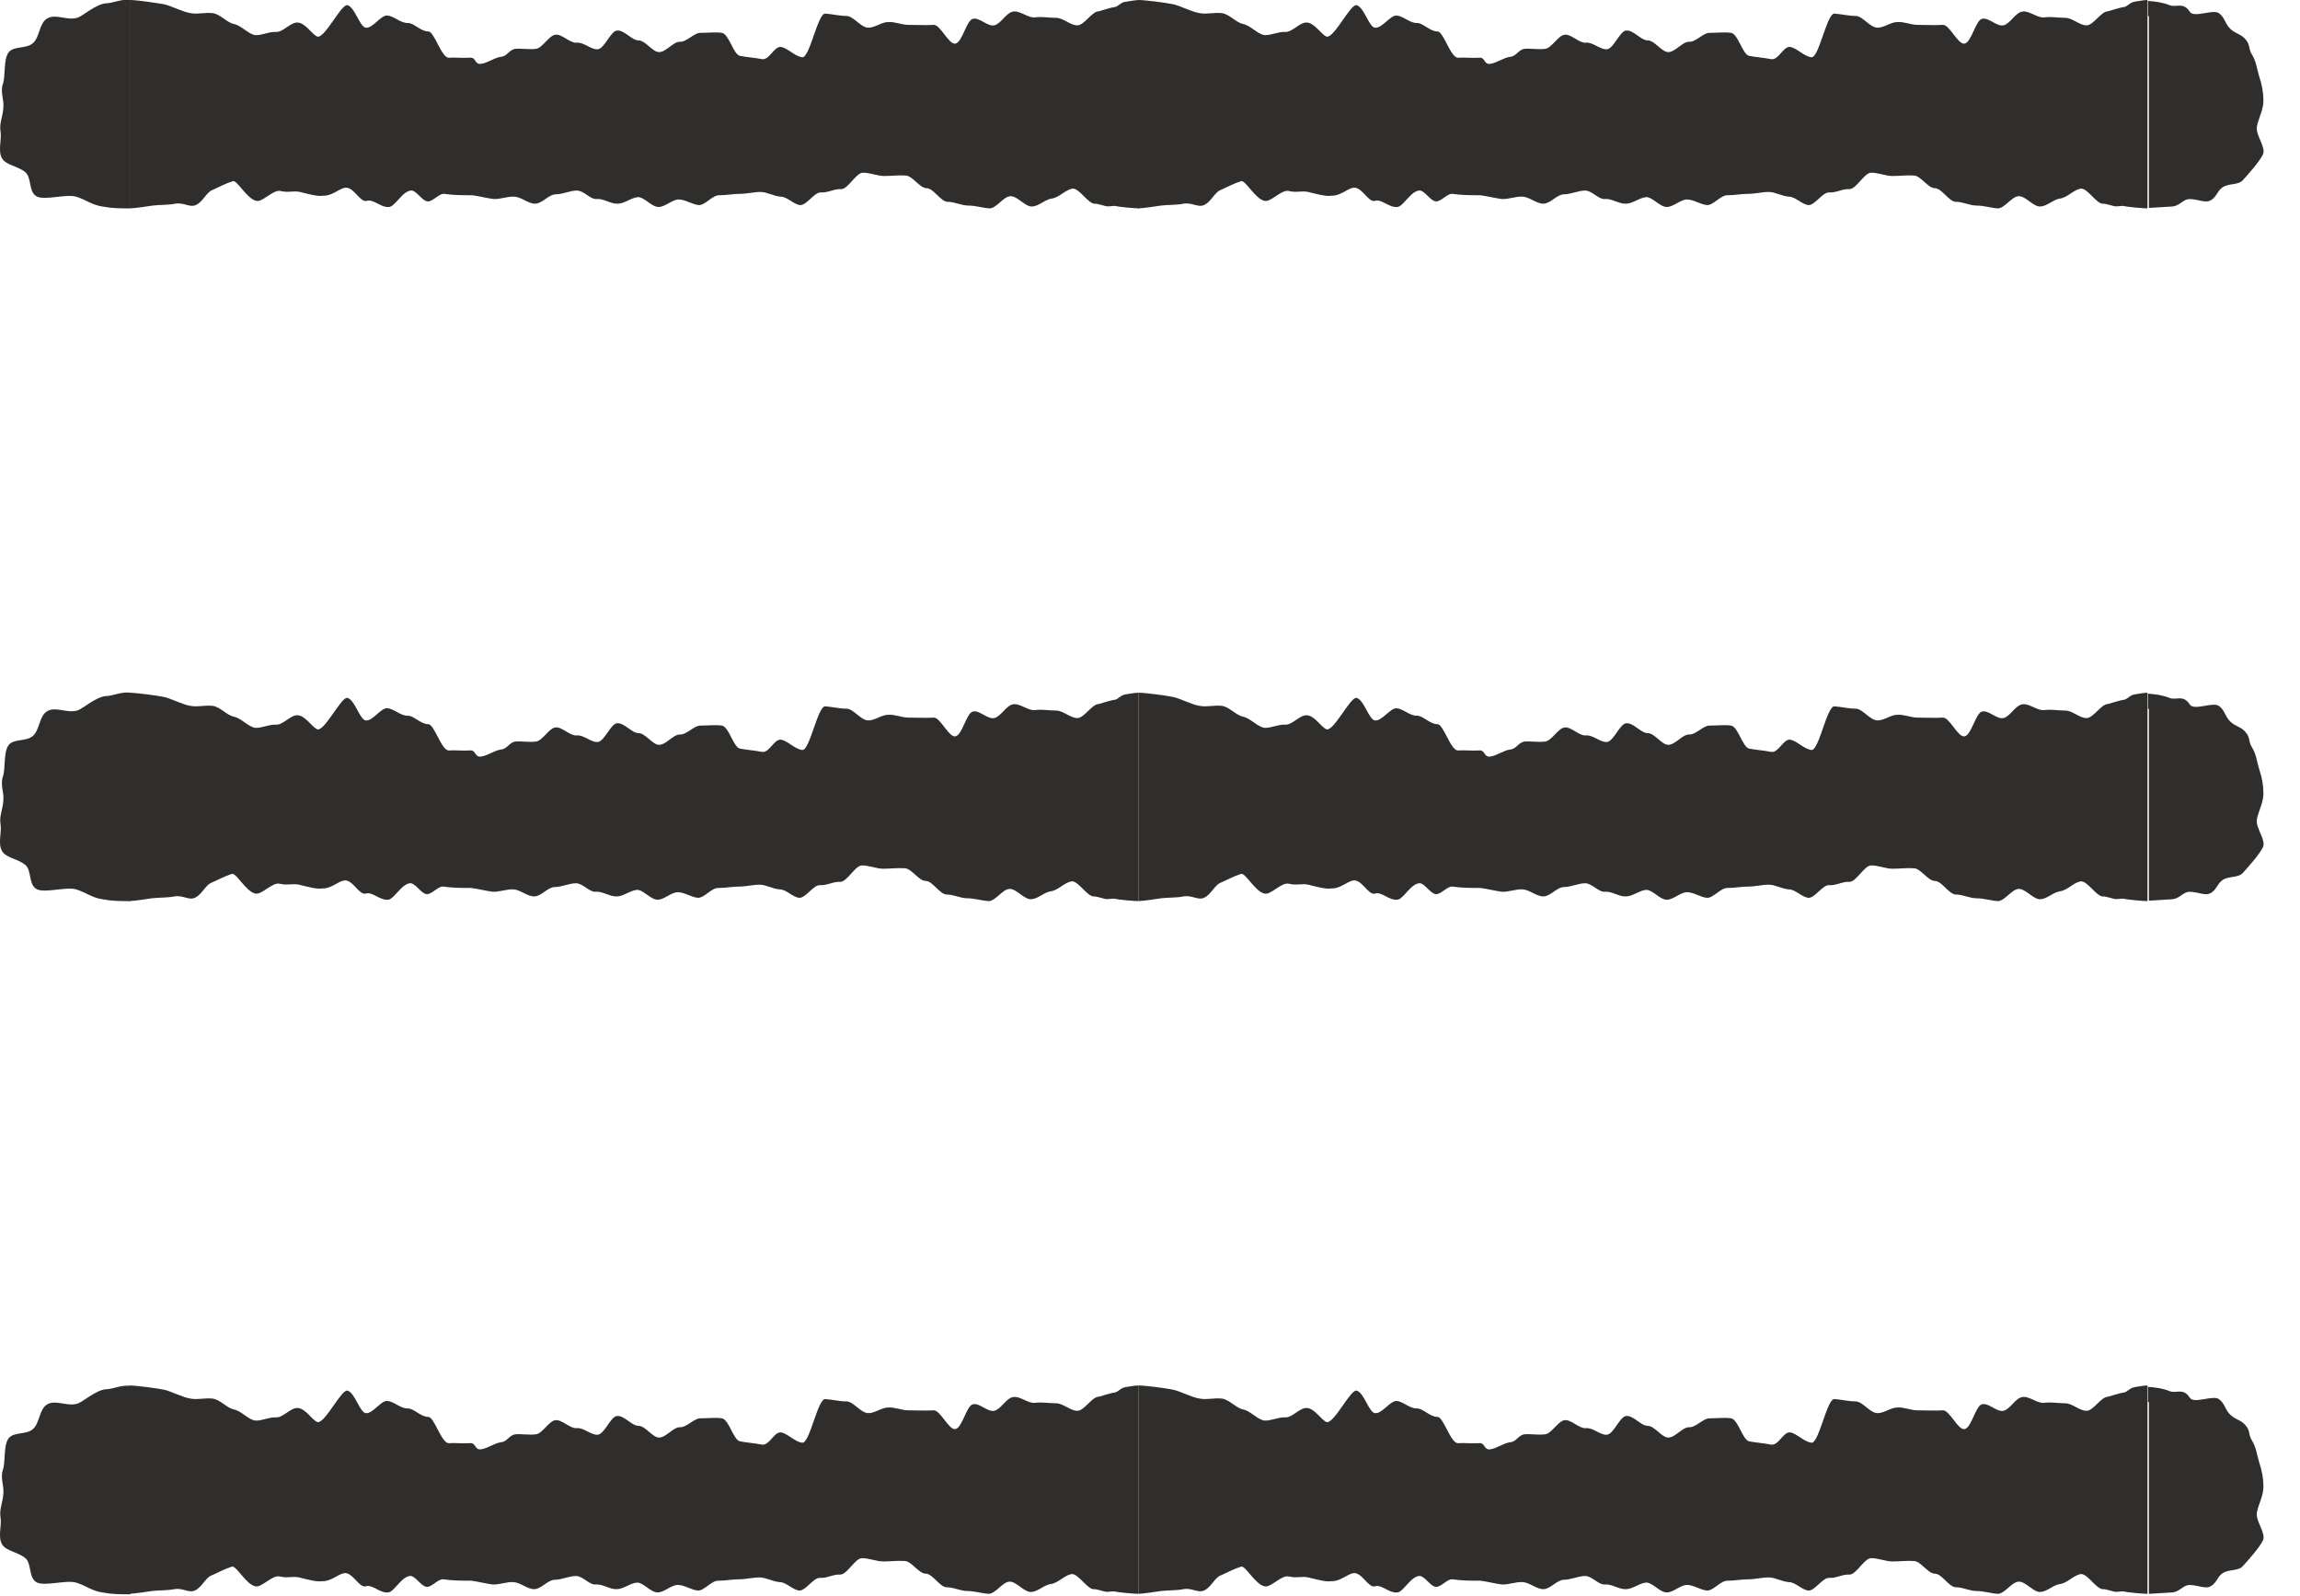
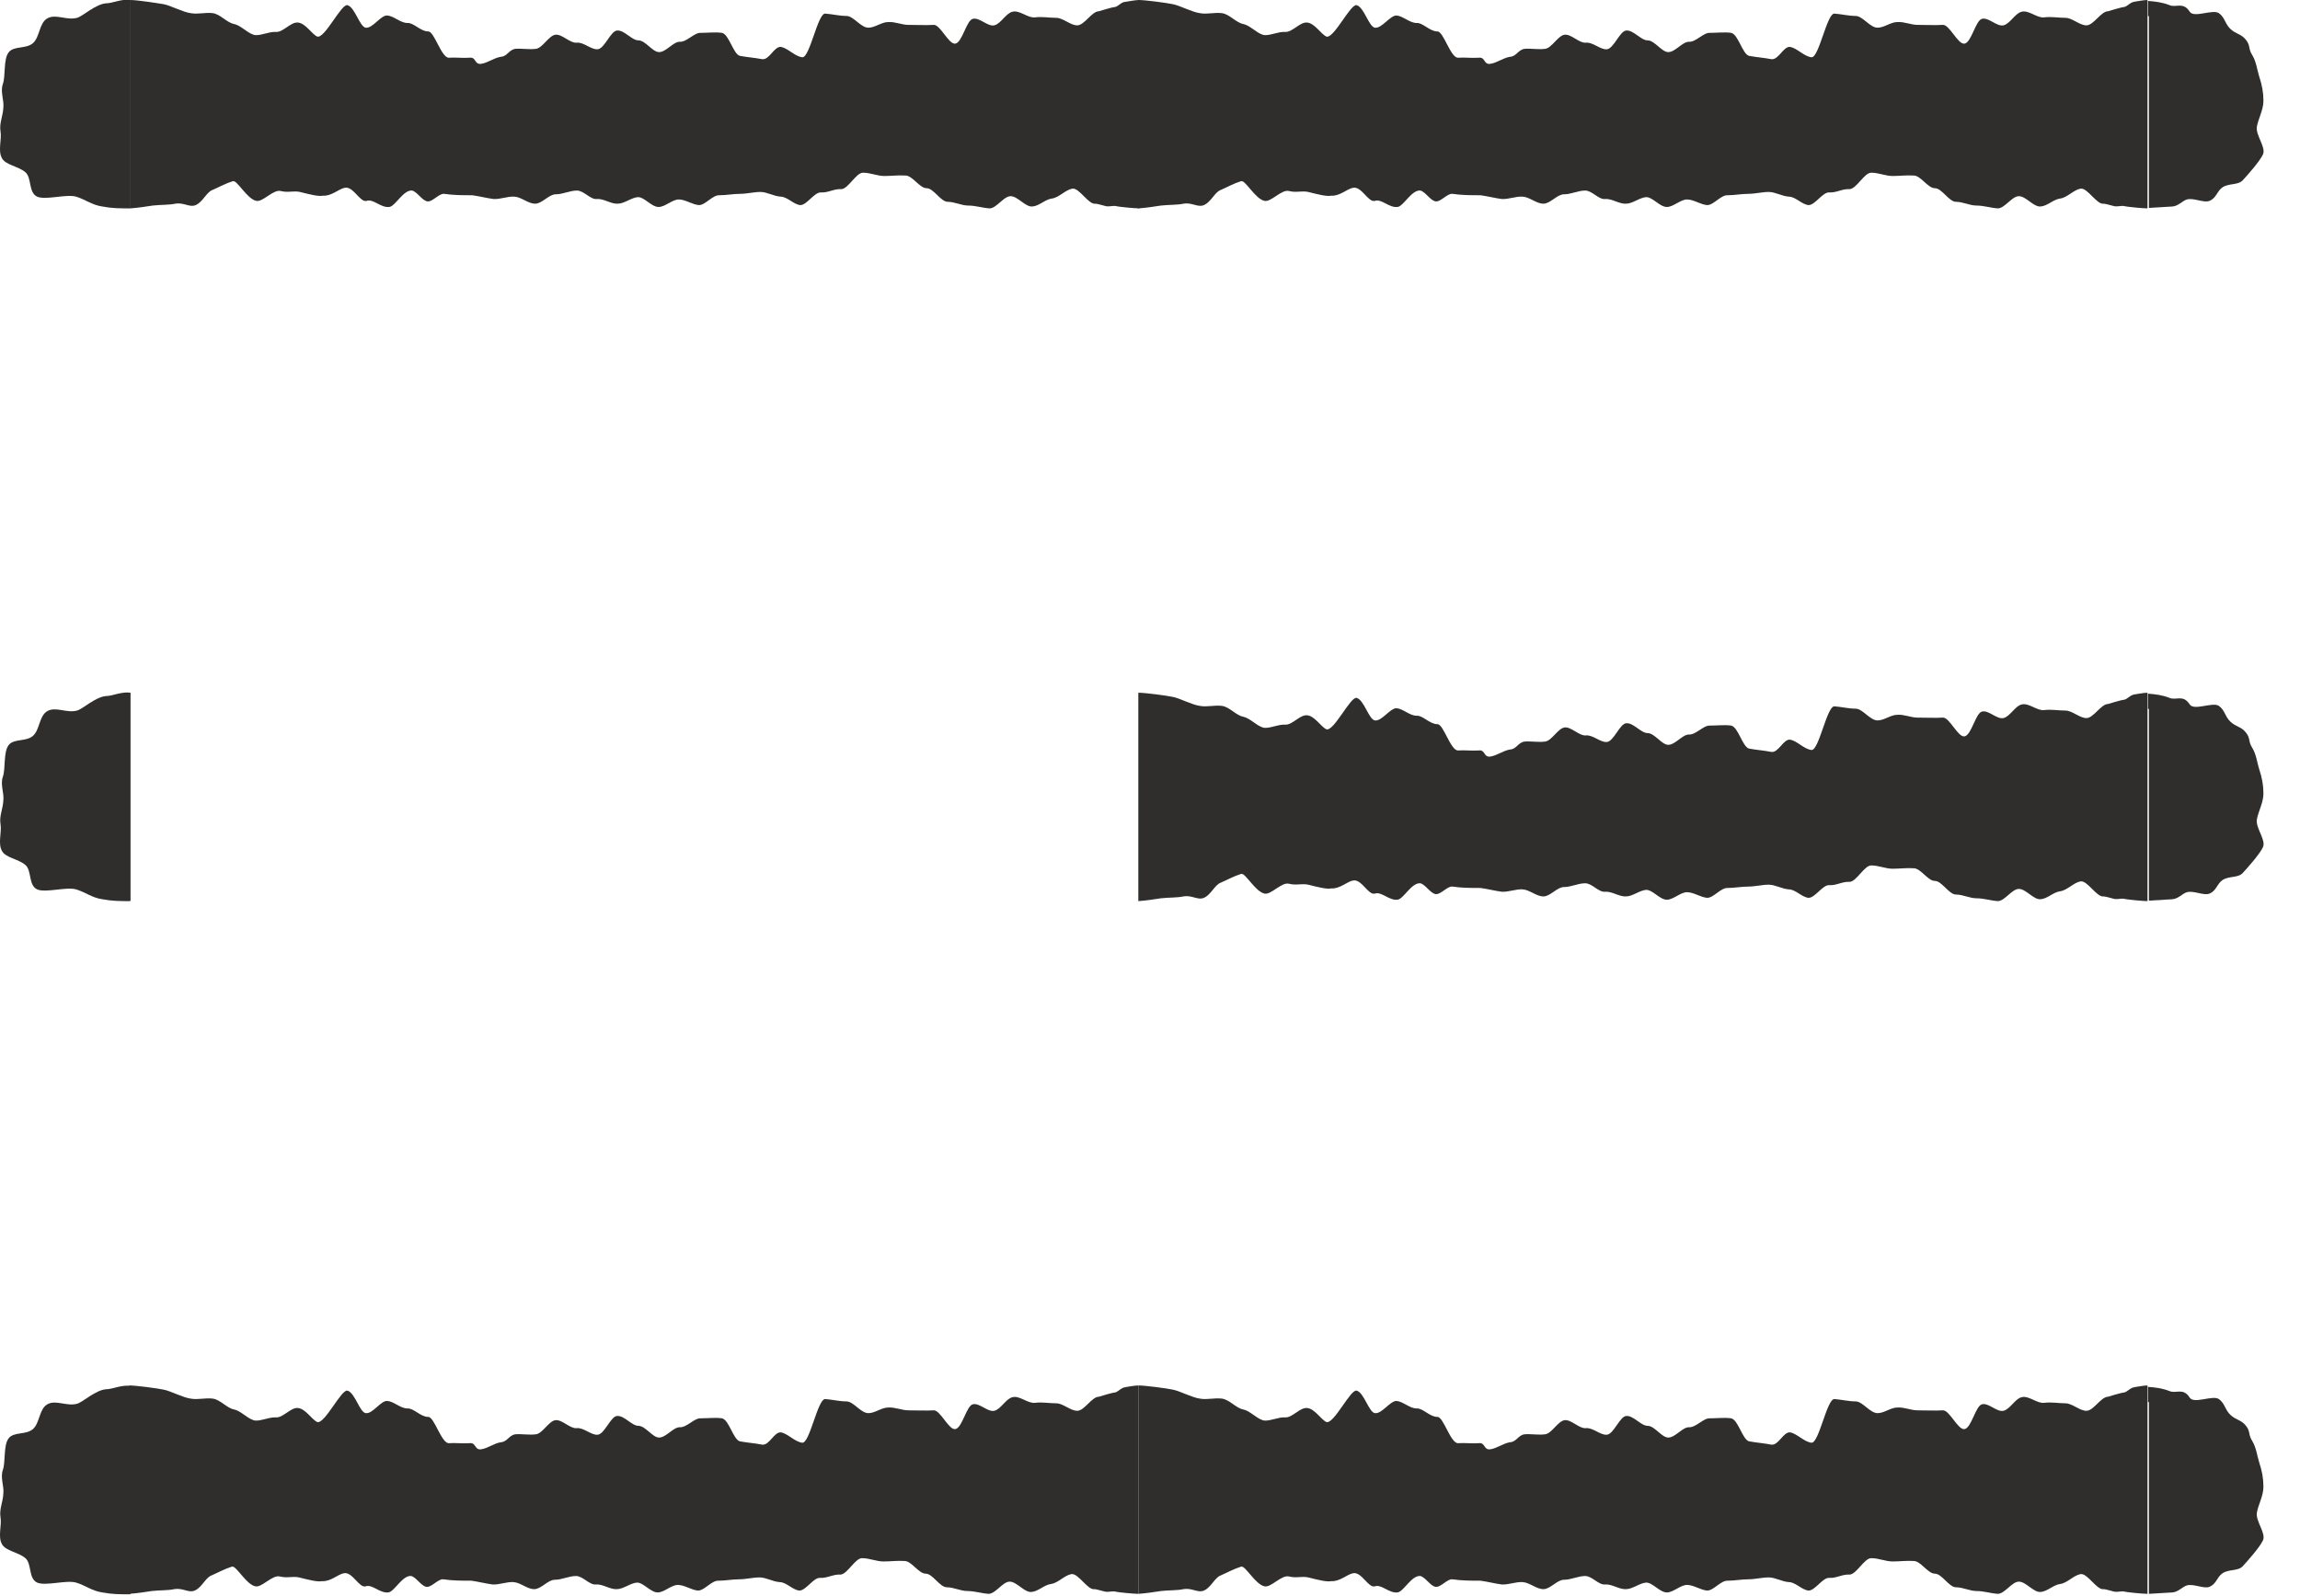
<svg xmlns="http://www.w3.org/2000/svg" width="49" height="34" viewBox="0 0 49 34" fill="none">
  <path d="M2.771 4.44C2.551 4.44 2.391 4.44 2.181 4.4C1.961 4.37 1.821 4.25 1.621 4.19C1.411 4.13 0.971 4.27 0.791 4.19C0.601 4.1 0.681 3.79 0.541 3.67C0.391 3.54 0.121 3.52 0.041 3.37C-0.049 3.21 0.041 2.97 0.011 2.8C-0.019 2.63 0.061 2.48 0.071 2.3C0.091 2.13 0.001 1.96 0.061 1.79C0.121 1.62 0.071 1.27 0.181 1.12C0.291 0.97 0.551 1.05 0.701 0.92C0.851 0.79 0.831 0.49 1.011 0.39C1.191 0.29 1.421 0.44 1.641 0.38C1.761 0.35 2.041 0.08 2.271 0.07C2.391 0.07 2.601 -0.03 2.781 -8.67993e-07V4.43L2.771 4.44Z" fill="#2F2E2C" />
  <path d="M23.971 0.04C23.891 0.04 23.821 0.14 23.751 0.15C23.701 0.15 23.411 0.24 23.411 0.24C23.261 0.24 23.101 0.54 22.951 0.54C22.801 0.54 22.651 0.38 22.501 0.38C22.351 0.38 22.201 0.35 22.051 0.37C21.901 0.39 21.721 0.21 21.571 0.25C21.431 0.28 21.321 0.51 21.181 0.54C21.041 0.57 20.871 0.37 20.731 0.4C20.591 0.42 20.501 0.91 20.351 0.93C20.211 0.95 20.031 0.52 19.891 0.53C19.751 0.54 19.491 0.53 19.351 0.53C19.211 0.53 19.071 0.46 18.921 0.47C18.781 0.47 18.641 0.59 18.501 0.59C18.341 0.59 18.191 0.35 18.041 0.34C17.881 0.34 17.731 0.3 17.581 0.29C17.421 0.28 17.251 1.24 17.091 1.22C16.931 1.2 16.791 1.03 16.641 1C16.491 0.98 16.391 1.29 16.231 1.26C16.081 1.23 15.921 1.22 15.761 1.19C15.621 1.15 15.531 0.73 15.381 0.7C15.241 0.68 15.081 0.7 14.931 0.7C14.791 0.69 14.631 0.9 14.481 0.89C14.341 0.89 14.191 1.11 14.041 1.11C13.901 1.11 13.751 0.86 13.601 0.86C13.461 0.86 13.301 0.64 13.151 0.65C13.011 0.65 12.881 1.04 12.731 1.05C12.591 1.06 12.431 0.89 12.281 0.91C12.141 0.92 11.971 0.72 11.831 0.74C11.691 0.76 11.561 1.02 11.421 1.04C11.281 1.06 11.131 1.03 10.981 1.04C10.841 1.06 10.811 1.2 10.671 1.21C10.531 1.23 10.391 1.34 10.251 1.36C10.101 1.38 10.151 1.21 10.001 1.23C9.851 1.24 9.701 1.22 9.561 1.23C9.401 1.23 9.251 0.66 9.121 0.67C8.961 0.67 8.811 0.48 8.681 0.49C8.531 0.49 8.391 0.34 8.251 0.33C8.111 0.32 7.941 0.61 7.791 0.59C7.661 0.57 7.561 0.15 7.401 0.11C7.271 0.08 6.921 0.82 6.761 0.78C6.641 0.73 6.511 0.49 6.341 0.48C6.191 0.47 6.031 0.69 5.881 0.68C5.721 0.67 5.521 0.78 5.401 0.74C5.251 0.69 5.131 0.54 4.981 0.51C4.831 0.48 4.691 0.3 4.531 0.28C4.371 0.26 4.211 0.31 4.061 0.28C3.901 0.26 3.641 0.12 3.491 0.09C3.371 0.07 2.931 -8.67993e-07 2.771 -8.67993e-07V4.44C2.931 4.43 3.121 4.4 3.251 4.38C3.421 4.36 3.601 4.37 3.731 4.34C3.901 4.31 4.021 4.41 4.141 4.38C4.311 4.33 4.391 4.1 4.521 4.05C4.661 3.99 4.801 3.91 4.961 3.86C5.051 3.83 5.261 4.24 5.461 4.28C5.601 4.31 5.821 4.03 5.981 4.07C6.141 4.11 6.251 4.06 6.391 4.09C6.591 4.14 6.781 4.19 6.881 4.17C7.071 4.18 7.221 4.02 7.351 4C7.531 3.97 7.671 4.32 7.811 4.28C7.951 4.23 8.111 4.43 8.291 4.41C8.421 4.4 8.591 4.04 8.781 4.06C8.891 4.09 8.991 4.27 9.101 4.29C9.211 4.31 9.351 4.12 9.461 4.13C9.661 4.16 9.861 4.16 10.061 4.16C10.211 4.18 10.361 4.22 10.511 4.24C10.661 4.25 10.811 4.18 10.961 4.19C11.111 4.2 11.251 4.34 11.401 4.34C11.551 4.34 11.691 4.14 11.841 4.14C11.991 4.14 12.141 4.06 12.291 4.06C12.441 4.06 12.581 4.26 12.721 4.24C12.861 4.23 13.021 4.35 13.161 4.34C13.301 4.34 13.451 4.21 13.591 4.2C13.731 4.2 13.881 4.41 14.031 4.41C14.171 4.41 14.321 4.25 14.461 4.25C14.601 4.25 14.751 4.36 14.891 4.37C15.031 4.37 15.181 4.15 15.331 4.16C15.471 4.16 15.621 4.13 15.771 4.13C15.911 4.13 16.061 4.09 16.201 4.09C16.341 4.09 16.481 4.18 16.631 4.19C16.771 4.19 16.911 4.36 17.051 4.37C17.191 4.37 17.351 4.09 17.491 4.1C17.641 4.11 17.771 4.02 17.921 4.03C18.071 4.03 18.241 3.67 18.391 3.68C18.541 3.68 18.691 3.75 18.841 3.75C18.991 3.75 19.141 3.73 19.291 3.74C19.441 3.74 19.591 4.01 19.741 4.01C19.891 4.01 20.041 4.3 20.191 4.3C20.341 4.3 20.481 4.38 20.631 4.38C20.781 4.38 20.931 4.43 21.081 4.44C21.231 4.44 21.381 4.18 21.531 4.18C21.681 4.18 21.841 4.41 21.991 4.4C22.141 4.39 22.261 4.25 22.411 4.23C22.561 4.21 22.691 4.05 22.841 4.02C22.991 3.99 23.191 4.37 23.341 4.34C23.371 4.34 23.511 4.38 23.551 4.39C23.621 4.41 23.701 4.38 23.771 4.39C23.841 4.41 24.191 4.44 24.271 4.44V-8.67993e-07C24.191 -8.67993e-07 24.041 0.03 23.971 0.04Z" fill="#2F2E2C" />
  <path d="M45.471 0.04C45.391 0.04 45.321 0.14 45.251 0.15C45.201 0.15 44.911 0.24 44.911 0.24C44.761 0.24 44.601 0.54 44.451 0.54C44.301 0.54 44.151 0.38 44.001 0.38C43.851 0.38 43.701 0.35 43.551 0.37C43.401 0.39 43.221 0.21 43.071 0.25C42.931 0.28 42.821 0.51 42.681 0.54C42.541 0.57 42.371 0.37 42.231 0.4C42.091 0.42 42.001 0.91 41.851 0.93C41.711 0.95 41.531 0.52 41.391 0.53C41.251 0.54 40.991 0.53 40.851 0.53C40.711 0.53 40.571 0.46 40.421 0.47C40.281 0.47 40.141 0.59 40.001 0.59C39.841 0.59 39.691 0.35 39.541 0.34C39.381 0.34 39.231 0.3 39.081 0.29C38.921 0.28 38.751 1.24 38.591 1.22C38.431 1.2 38.291 1.03 38.141 1C37.991 0.98 37.891 1.29 37.731 1.26C37.581 1.23 37.421 1.22 37.261 1.19C37.121 1.15 37.031 0.73 36.881 0.7C36.741 0.68 36.581 0.7 36.431 0.7C36.291 0.69 36.131 0.9 35.981 0.89C35.841 0.89 35.691 1.11 35.541 1.11C35.401 1.11 35.251 0.86 35.101 0.86C34.961 0.86 34.801 0.64 34.651 0.65C34.511 0.65 34.381 1.04 34.231 1.05C34.091 1.06 33.931 0.89 33.781 0.91C33.641 0.92 33.471 0.72 33.331 0.74C33.191 0.76 33.061 1.02 32.921 1.04C32.781 1.06 32.631 1.03 32.481 1.04C32.341 1.06 32.311 1.2 32.171 1.21C32.031 1.23 31.891 1.34 31.751 1.36C31.601 1.38 31.651 1.21 31.501 1.23C31.351 1.24 31.201 1.22 31.061 1.23C30.901 1.23 30.751 0.66 30.621 0.67C30.461 0.67 30.311 0.48 30.181 0.49C30.031 0.49 29.891 0.34 29.751 0.33C29.611 0.33 29.441 0.61 29.291 0.59C29.161 0.57 29.061 0.15 28.901 0.11C28.771 0.08 28.421 0.82 28.261 0.78C28.141 0.73 28.011 0.49 27.841 0.48C27.691 0.47 27.531 0.69 27.381 0.68C27.221 0.67 27.021 0.78 26.901 0.74C26.751 0.69 26.631 0.54 26.481 0.51C26.331 0.48 26.191 0.3 26.031 0.28C25.871 0.26 25.711 0.31 25.561 0.28C25.401 0.26 25.141 0.12 24.991 0.09C24.851 0.06 24.401 -8.67993e-07 24.251 -8.67993e-07V4.44C24.411 4.43 24.601 4.4 24.731 4.38C24.901 4.36 25.081 4.37 25.211 4.34C25.381 4.31 25.501 4.41 25.621 4.38C25.791 4.33 25.871 4.1 26.001 4.05C26.141 3.99 26.281 3.91 26.441 3.86C26.531 3.83 26.741 4.24 26.941 4.28C27.081 4.31 27.301 4.03 27.461 4.07C27.621 4.11 27.731 4.06 27.871 4.09C28.071 4.14 28.261 4.19 28.361 4.17C28.551 4.18 28.701 4.02 28.831 4C29.011 3.97 29.151 4.32 29.291 4.28C29.431 4.23 29.591 4.43 29.771 4.41C29.901 4.4 30.071 4.04 30.261 4.06C30.371 4.09 30.471 4.27 30.581 4.29C30.691 4.31 30.831 4.12 30.941 4.13C31.141 4.16 31.341 4.16 31.541 4.16C31.691 4.18 31.841 4.22 31.991 4.24C32.141 4.25 32.291 4.18 32.441 4.19C32.591 4.2 32.731 4.34 32.881 4.34C33.031 4.34 33.171 4.14 33.321 4.14C33.471 4.14 33.621 4.06 33.771 4.06C33.921 4.06 34.061 4.26 34.201 4.24C34.341 4.23 34.501 4.35 34.641 4.34C34.781 4.34 34.931 4.21 35.071 4.2C35.211 4.2 35.361 4.41 35.511 4.41C35.651 4.41 35.801 4.25 35.941 4.25C36.081 4.25 36.231 4.36 36.371 4.37C36.511 4.37 36.661 4.15 36.811 4.16C36.951 4.16 37.101 4.13 37.251 4.13C37.391 4.13 37.541 4.09 37.681 4.09C37.821 4.09 37.961 4.18 38.111 4.19C38.251 4.19 38.391 4.36 38.531 4.37C38.671 4.37 38.831 4.09 38.971 4.1C39.121 4.11 39.251 4.02 39.401 4.03C39.551 4.03 39.721 3.67 39.871 3.68C40.021 3.68 40.171 3.75 40.321 3.75C40.471 3.75 40.621 3.73 40.771 3.74C40.921 3.74 41.071 4.01 41.221 4.01C41.371 4.01 41.521 4.3 41.671 4.3C41.821 4.3 41.961 4.38 42.111 4.38C42.261 4.38 42.411 4.43 42.561 4.44C42.711 4.44 42.861 4.18 43.011 4.18C43.161 4.18 43.321 4.41 43.471 4.4C43.621 4.39 43.741 4.25 43.891 4.23C44.041 4.21 44.171 4.05 44.321 4.02C44.471 3.99 44.671 4.37 44.821 4.34C44.851 4.34 44.991 4.38 45.031 4.39C45.101 4.41 45.181 4.38 45.251 4.39C45.321 4.41 45.671 4.44 45.751 4.44V-8.67993e-07C45.671 -8.67993e-07 45.521 0.03 45.451 0.04H45.471Z" fill="#2F2E2C" />
  <path d="M45.781 0.34V4.43L46.281 4.4C46.411 4.39 46.491 4.28 46.591 4.25C46.741 4.21 46.951 4.33 47.071 4.28C47.221 4.22 47.231 4.07 47.351 3.99C47.491 3.9 47.681 3.95 47.781 3.84C47.891 3.72 48.141 3.44 48.211 3.29C48.281 3.14 48.051 2.88 48.081 2.7C48.111 2.53 48.221 2.34 48.221 2.15C48.221 1.97 48.191 1.81 48.131 1.63C48.081 1.47 48.071 1.32 47.981 1.17C47.891 1.03 47.951 0.97 47.841 0.84C47.741 0.72 47.641 0.73 47.521 0.62C47.401 0.51 47.401 0.37 47.271 0.28C47.141 0.19 46.741 0.39 46.651 0.25C46.511 0.03 46.361 0.17 46.221 0.11C46.071 0.05 45.911 0.03 45.761 0.02C45.761 0.1 45.761 0.35 45.761 0.35L45.781 0.34Z" fill="#2F2E2C" />
  <path d="M2.771 19.2C2.551 19.2 2.391 19.2 2.181 19.16C1.961 19.13 1.821 19.01 1.621 18.95C1.411 18.89 0.971 19.03 0.791 18.95C0.601 18.86 0.681 18.55 0.541 18.43C0.391 18.3 0.121 18.28 0.041 18.13C-0.049 17.97 0.041 17.73 0.011 17.56C-0.019 17.39 0.061 17.24 0.071 17.06C0.091 16.89 0.001 16.72 0.061 16.55C0.121 16.38 0.071 16.03 0.181 15.88C0.291 15.73 0.551 15.81 0.701 15.68C0.851 15.55 0.831 15.25 1.011 15.15C1.191 15.05 1.421 15.2 1.641 15.14C1.761 15.11 2.041 14.84 2.271 14.83C2.391 14.83 2.601 14.73 2.781 14.76V19.19L2.771 19.2Z" fill="#2F2E2C" />
-   <path d="M23.971 14.8C23.891 14.8 23.821 14.9 23.751 14.91C23.701 14.91 23.411 15 23.411 15C23.261 15 23.101 15.3 22.951 15.3C22.801 15.3 22.651 15.14 22.501 15.14C22.351 15.14 22.201 15.11 22.051 15.13C21.901 15.15 21.721 14.97 21.571 15.01C21.431 15.04 21.321 15.27 21.181 15.3C21.041 15.33 20.871 15.13 20.731 15.16C20.591 15.18 20.501 15.67 20.351 15.69C20.211 15.71 20.031 15.28 19.891 15.29C19.751 15.3 19.491 15.29 19.351 15.29C19.211 15.29 19.071 15.22 18.921 15.23C18.781 15.23 18.641 15.35 18.501 15.35C18.341 15.35 18.191 15.11 18.041 15.1C17.881 15.1 17.731 15.06 17.581 15.05C17.421 15.04 17.251 16 17.091 15.98C16.931 15.96 16.791 15.79 16.641 15.76C16.491 15.74 16.391 16.05 16.231 16.02C16.081 15.99 15.921 15.98 15.761 15.95C15.621 15.91 15.531 15.49 15.381 15.46C15.241 15.44 15.081 15.46 14.931 15.46C14.791 15.45 14.631 15.66 14.481 15.65C14.341 15.65 14.191 15.87 14.041 15.87C13.901 15.87 13.751 15.62 13.601 15.62C13.461 15.62 13.301 15.4 13.151 15.41C13.011 15.41 12.881 15.8 12.731 15.81C12.591 15.82 12.431 15.65 12.281 15.67C12.141 15.68 11.971 15.48 11.831 15.5C11.691 15.52 11.561 15.78 11.421 15.8C11.281 15.82 11.131 15.79 10.981 15.8C10.841 15.82 10.811 15.96 10.671 15.97C10.531 15.99 10.391 16.1 10.251 16.12C10.101 16.14 10.151 15.97 10.001 15.99C9.851 16 9.701 15.98 9.561 15.99C9.401 15.99 9.251 15.42 9.121 15.43C8.961 15.43 8.811 15.24 8.681 15.25C8.531 15.25 8.391 15.1 8.251 15.09C8.111 15.08 7.941 15.37 7.791 15.35C7.661 15.33 7.561 14.91 7.401 14.87C7.271 14.84 6.921 15.58 6.761 15.54C6.641 15.49 6.511 15.25 6.341 15.24C6.191 15.23 6.031 15.45 5.881 15.44C5.721 15.43 5.521 15.54 5.401 15.5C5.251 15.45 5.131 15.3 4.981 15.27C4.831 15.24 4.691 15.06 4.531 15.04C4.371 15.02 4.211 15.07 4.061 15.04C3.901 15.02 3.641 14.88 3.491 14.85C3.351 14.82 2.901 14.76 2.751 14.76V19.2C2.911 19.19 3.101 19.16 3.231 19.14C3.401 19.12 3.581 19.13 3.711 19.1C3.881 19.07 4.001 19.17 4.121 19.14C4.291 19.09 4.371 18.86 4.501 18.81C4.641 18.75 4.781 18.67 4.941 18.62C5.031 18.59 5.241 19 5.441 19.04C5.581 19.07 5.801 18.79 5.961 18.83C6.121 18.87 6.231 18.82 6.371 18.85C6.571 18.9 6.761 18.95 6.861 18.93C7.051 18.94 7.201 18.78 7.331 18.76C7.511 18.73 7.651 19.08 7.791 19.04C7.931 18.99 8.091 19.19 8.271 19.17C8.401 19.16 8.571 18.8 8.761 18.82C8.871 18.85 8.971 19.03 9.081 19.05C9.191 19.07 9.331 18.88 9.441 18.89C9.641 18.92 9.841 18.92 10.041 18.92C10.191 18.94 10.341 18.98 10.491 19C10.641 19.01 10.791 18.94 10.941 18.95C11.091 18.96 11.231 19.1 11.381 19.1C11.531 19.1 11.671 18.9 11.821 18.9C11.971 18.9 12.121 18.82 12.271 18.82C12.421 18.82 12.561 19.02 12.701 19C12.841 18.99 13.001 19.11 13.141 19.1C13.281 19.1 13.431 18.97 13.571 18.96C13.711 18.96 13.861 19.17 14.011 19.17C14.151 19.17 14.301 19.01 14.441 19.01C14.581 19.01 14.731 19.12 14.871 19.13C15.011 19.13 15.161 18.91 15.311 18.92C15.451 18.92 15.601 18.89 15.751 18.89C15.891 18.89 16.041 18.85 16.181 18.85C16.321 18.85 16.461 18.94 16.611 18.95C16.751 18.95 16.891 19.12 17.031 19.13C17.171 19.13 17.331 18.85 17.471 18.86C17.621 18.87 17.751 18.78 17.901 18.79C18.051 18.79 18.221 18.43 18.371 18.44C18.521 18.44 18.671 18.51 18.821 18.51C18.971 18.51 19.121 18.49 19.271 18.5C19.421 18.5 19.571 18.77 19.721 18.77C19.871 18.77 20.021 19.06 20.171 19.06C20.321 19.06 20.461 19.14 20.611 19.14C20.761 19.14 20.911 19.19 21.061 19.2C21.211 19.2 21.361 18.94 21.511 18.94C21.661 18.94 21.821 19.17 21.971 19.16C22.121 19.15 22.241 19.01 22.391 18.99C22.541 18.97 22.671 18.81 22.821 18.78C22.971 18.75 23.171 19.13 23.321 19.1C23.351 19.1 23.491 19.14 23.531 19.15C23.601 19.17 23.681 19.14 23.751 19.15C23.821 19.17 24.171 19.2 24.251 19.2V14.76C24.171 14.76 24.021 14.79 23.951 14.8H23.971Z" fill="#2F2E2C" />
  <path d="M45.471 14.8C45.391 14.8 45.321 14.9 45.251 14.91C45.201 14.91 44.911 15 44.911 15C44.761 15 44.601 15.3 44.451 15.3C44.301 15.3 44.151 15.14 44.001 15.14C43.851 15.14 43.701 15.11 43.551 15.13C43.401 15.15 43.221 14.97 43.071 15.01C42.931 15.04 42.821 15.27 42.681 15.3C42.541 15.33 42.371 15.13 42.231 15.16C42.091 15.18 42.001 15.67 41.851 15.69C41.711 15.71 41.531 15.28 41.391 15.29C41.251 15.3 40.991 15.29 40.851 15.29C40.711 15.29 40.571 15.22 40.421 15.23C40.281 15.23 40.141 15.35 40.001 15.35C39.841 15.35 39.691 15.11 39.541 15.1C39.381 15.1 39.231 15.06 39.081 15.05C38.921 15.04 38.751 16 38.591 15.98C38.431 15.96 38.291 15.79 38.141 15.76C37.991 15.74 37.891 16.05 37.731 16.02C37.581 15.99 37.421 15.98 37.261 15.95C37.121 15.91 37.031 15.49 36.881 15.46C36.741 15.44 36.581 15.46 36.431 15.46C36.291 15.45 36.131 15.66 35.981 15.65C35.841 15.65 35.691 15.87 35.541 15.87C35.401 15.87 35.251 15.62 35.101 15.62C34.961 15.62 34.801 15.4 34.651 15.41C34.511 15.41 34.381 15.8 34.231 15.81C34.091 15.82 33.931 15.65 33.781 15.67C33.641 15.68 33.471 15.48 33.331 15.5C33.191 15.52 33.061 15.78 32.921 15.8C32.781 15.82 32.631 15.79 32.481 15.8C32.341 15.82 32.311 15.96 32.171 15.97C32.031 15.99 31.891 16.1 31.751 16.12C31.601 16.14 31.651 15.97 31.501 15.99C31.351 16 31.201 15.98 31.061 15.99C30.901 15.99 30.751 15.42 30.621 15.43C30.461 15.43 30.311 15.24 30.181 15.25C30.031 15.25 29.891 15.1 29.751 15.09C29.611 15.09 29.441 15.37 29.291 15.35C29.161 15.33 29.061 14.91 28.901 14.87C28.771 14.84 28.421 15.58 28.261 15.54C28.141 15.49 28.011 15.25 27.841 15.24C27.691 15.23 27.531 15.45 27.381 15.44C27.221 15.43 27.021 15.54 26.901 15.5C26.751 15.45 26.631 15.3 26.481 15.27C26.331 15.24 26.191 15.06 26.031 15.04C25.871 15.02 25.711 15.07 25.561 15.04C25.401 15.02 25.141 14.88 24.991 14.85C24.851 14.82 24.401 14.76 24.251 14.76V19.2C24.411 19.19 24.601 19.16 24.731 19.14C24.901 19.12 25.081 19.13 25.211 19.1C25.381 19.07 25.501 19.17 25.621 19.14C25.791 19.09 25.871 18.86 26.001 18.81C26.141 18.75 26.281 18.67 26.441 18.62C26.531 18.59 26.741 19 26.941 19.04C27.081 19.07 27.301 18.79 27.461 18.83C27.621 18.87 27.731 18.82 27.871 18.85C28.071 18.9 28.261 18.95 28.361 18.93C28.551 18.94 28.701 18.78 28.831 18.76C29.011 18.73 29.151 19.08 29.291 19.04C29.431 18.99 29.591 19.19 29.771 19.17C29.901 19.16 30.071 18.8 30.261 18.82C30.371 18.85 30.471 19.03 30.581 19.05C30.691 19.07 30.831 18.88 30.941 18.89C31.141 18.92 31.341 18.92 31.541 18.92C31.691 18.94 31.841 18.98 31.991 19C32.141 19.01 32.291 18.94 32.441 18.95C32.591 18.96 32.731 19.1 32.881 19.1C33.031 19.1 33.171 18.9 33.321 18.9C33.471 18.9 33.621 18.82 33.771 18.82C33.921 18.82 34.061 19.02 34.201 19C34.341 18.99 34.501 19.11 34.641 19.1C34.781 19.1 34.931 18.97 35.071 18.96C35.211 18.96 35.361 19.17 35.511 19.17C35.651 19.17 35.801 19.01 35.941 19.01C36.081 19.01 36.231 19.12 36.371 19.13C36.511 19.13 36.661 18.91 36.811 18.92C36.951 18.92 37.101 18.89 37.251 18.89C37.391 18.89 37.541 18.85 37.681 18.85C37.821 18.85 37.961 18.94 38.111 18.95C38.251 18.95 38.391 19.12 38.531 19.13C38.671 19.13 38.831 18.85 38.971 18.86C39.121 18.87 39.251 18.78 39.401 18.79C39.551 18.79 39.721 18.43 39.871 18.44C40.021 18.44 40.171 18.51 40.321 18.51C40.471 18.51 40.621 18.49 40.771 18.5C40.921 18.5 41.071 18.77 41.221 18.77C41.371 18.77 41.521 19.06 41.671 19.06C41.821 19.06 41.961 19.14 42.111 19.14C42.261 19.14 42.411 19.19 42.561 19.2C42.711 19.2 42.861 18.94 43.011 18.94C43.161 18.94 43.321 19.17 43.471 19.16C43.621 19.15 43.741 19.01 43.891 18.99C44.041 18.97 44.171 18.81 44.321 18.78C44.471 18.75 44.671 19.13 44.821 19.1C44.851 19.1 44.991 19.14 45.031 19.15C45.101 19.17 45.181 19.14 45.251 19.15C45.321 19.17 45.671 19.2 45.751 19.2V14.76C45.671 14.76 45.521 14.79 45.451 14.8H45.471Z" fill="#2F2E2C" />
  <path d="M45.781 15.1V19.19L46.281 19.16C46.411 19.15 46.491 19.04 46.591 19.01C46.741 18.97 46.951 19.09 47.071 19.04C47.221 18.98 47.231 18.83 47.351 18.75C47.491 18.66 47.681 18.71 47.781 18.6C47.891 18.48 48.141 18.2 48.211 18.05C48.281 17.9 48.051 17.64 48.081 17.46C48.111 17.29 48.221 17.1 48.221 16.91C48.221 16.73 48.191 16.57 48.131 16.39C48.081 16.23 48.071 16.08 47.981 15.93C47.891 15.79 47.951 15.73 47.841 15.6C47.741 15.48 47.641 15.49 47.521 15.38C47.401 15.27 47.401 15.13 47.271 15.04C47.141 14.95 46.741 15.15 46.651 15.01C46.511 14.79 46.361 14.93 46.221 14.87C46.071 14.81 45.911 14.79 45.761 14.78C45.761 14.86 45.761 15.11 45.761 15.11L45.781 15.1Z" fill="#2F2E2C" />
  <path d="M2.771 33.97C2.551 33.97 2.391 33.97 2.181 33.93C1.961 33.9 1.821 33.78 1.621 33.72C1.411 33.66 0.971 33.8 0.791 33.72C0.601 33.63 0.681 33.32 0.541 33.2C0.391 33.07 0.121 33.05 0.041 32.9C-0.049 32.74 0.041 32.5 0.011 32.33C-0.019 32.16 0.061 32.01 0.071 31.83C0.091 31.66 0.001 31.49 0.061 31.32C0.121 31.15 0.071 30.8 0.181 30.65C0.291 30.5 0.551 30.58 0.701 30.45C0.851 30.32 0.831 30.02 1.011 29.92C1.191 29.82 1.421 29.97 1.641 29.91C1.761 29.88 2.041 29.61 2.271 29.6C2.391 29.6 2.601 29.5 2.781 29.53V33.96L2.771 33.97Z" fill="#2F2E2C" />
  <path d="M23.971 29.56C23.891 29.56 23.821 29.66 23.751 29.67C23.701 29.67 23.411 29.76 23.411 29.76C23.261 29.76 23.101 30.06 22.951 30.06C22.801 30.06 22.651 29.9 22.501 29.9C22.351 29.9 22.201 29.87 22.051 29.89C21.901 29.91 21.721 29.73 21.571 29.77C21.431 29.8 21.321 30.03 21.181 30.06C21.041 30.09 20.871 29.89 20.731 29.92C20.591 29.94 20.501 30.43 20.351 30.45C20.211 30.47 20.031 30.04 19.891 30.05C19.751 30.06 19.491 30.05 19.351 30.05C19.211 30.05 19.071 29.98 18.921 29.99C18.781 29.99 18.641 30.11 18.501 30.11C18.341 30.11 18.191 29.87 18.041 29.86C17.881 29.86 17.731 29.82 17.581 29.81C17.421 29.8 17.251 30.76 17.091 30.74C16.931 30.72 16.791 30.55 16.641 30.52C16.491 30.5 16.391 30.81 16.231 30.78C16.081 30.75 15.921 30.74 15.761 30.71C15.621 30.67 15.531 30.25 15.381 30.22C15.241 30.2 15.081 30.22 14.931 30.22C14.791 30.21 14.631 30.42 14.481 30.41C14.341 30.41 14.191 30.63 14.041 30.63C13.901 30.63 13.751 30.38 13.601 30.38C13.461 30.38 13.301 30.16 13.151 30.17C13.011 30.17 12.881 30.56 12.731 30.57C12.591 30.58 12.431 30.41 12.281 30.43C12.141 30.44 11.971 30.24 11.831 30.26C11.691 30.28 11.561 30.54 11.421 30.56C11.281 30.58 11.131 30.55 10.981 30.56C10.841 30.58 10.811 30.72 10.671 30.73C10.531 30.75 10.391 30.86 10.251 30.88C10.101 30.9 10.151 30.73 10.001 30.75C9.851 30.76 9.701 30.74 9.561 30.75C9.401 30.75 9.251 30.18 9.121 30.19C8.961 30.19 8.811 30 8.681 30.01C8.531 30.01 8.391 29.86 8.251 29.85C8.111 29.84 7.941 30.13 7.791 30.11C7.661 30.09 7.561 29.67 7.401 29.63C7.271 29.6 6.921 30.34 6.761 30.3C6.641 30.25 6.511 30.01 6.341 30C6.191 29.99 6.031 30.21 5.881 30.2C5.721 30.19 5.521 30.3 5.401 30.26C5.251 30.21 5.131 30.06 4.981 30.03C4.831 30 4.691 29.82 4.531 29.8C4.371 29.78 4.211 29.83 4.061 29.8C3.901 29.78 3.641 29.64 3.491 29.61C3.351 29.58 2.901 29.52 2.751 29.52V33.96C2.911 33.95 3.101 33.92 3.231 33.9C3.401 33.88 3.581 33.89 3.711 33.86C3.881 33.83 4.001 33.93 4.121 33.9C4.291 33.85 4.371 33.62 4.501 33.57C4.641 33.51 4.781 33.43 4.941 33.38C5.031 33.35 5.241 33.76 5.441 33.8C5.581 33.83 5.801 33.55 5.961 33.59C6.121 33.63 6.231 33.58 6.371 33.61C6.571 33.66 6.761 33.71 6.861 33.69C7.051 33.7 7.201 33.54 7.331 33.52C7.511 33.49 7.651 33.84 7.791 33.8C7.931 33.75 8.091 33.95 8.271 33.93C8.401 33.92 8.571 33.56 8.761 33.58C8.871 33.61 8.971 33.79 9.081 33.81C9.191 33.83 9.331 33.64 9.441 33.65C9.641 33.68 9.841 33.68 10.041 33.68C10.191 33.7 10.341 33.74 10.491 33.76C10.641 33.77 10.791 33.7 10.941 33.71C11.091 33.72 11.231 33.86 11.381 33.86C11.531 33.86 11.671 33.66 11.821 33.66C11.971 33.66 12.121 33.58 12.271 33.58C12.421 33.58 12.561 33.78 12.701 33.76C12.841 33.75 13.001 33.87 13.141 33.86C13.281 33.86 13.431 33.73 13.571 33.72C13.711 33.72 13.861 33.93 14.011 33.93C14.151 33.93 14.301 33.77 14.441 33.77C14.581 33.77 14.731 33.88 14.871 33.89C15.011 33.89 15.161 33.67 15.311 33.68C15.451 33.68 15.601 33.65 15.751 33.65C15.891 33.65 16.041 33.61 16.181 33.61C16.321 33.61 16.461 33.7 16.611 33.71C16.751 33.71 16.891 33.88 17.031 33.89C17.171 33.89 17.331 33.61 17.471 33.62C17.621 33.63 17.751 33.54 17.901 33.55C18.051 33.55 18.221 33.19 18.371 33.2C18.521 33.2 18.671 33.27 18.821 33.27C18.971 33.27 19.121 33.25 19.271 33.26C19.421 33.26 19.571 33.53 19.721 33.53C19.871 33.53 20.021 33.82 20.171 33.82C20.321 33.82 20.461 33.9 20.611 33.9C20.761 33.9 20.911 33.95 21.061 33.96C21.211 33.96 21.361 33.7 21.511 33.7C21.661 33.7 21.821 33.93 21.971 33.92C22.121 33.91 22.241 33.77 22.391 33.75C22.541 33.73 22.671 33.57 22.821 33.54C22.971 33.51 23.171 33.89 23.321 33.86C23.351 33.86 23.491 33.9 23.531 33.91C23.601 33.93 23.681 33.9 23.751 33.91C23.821 33.93 24.171 33.96 24.251 33.96V29.52C24.171 29.52 24.021 29.55 23.951 29.56H23.971Z" fill="#2F2E2C" />
  <path d="M45.471 29.56C45.391 29.56 45.321 29.66 45.251 29.67C45.201 29.67 44.911 29.76 44.911 29.76C44.761 29.76 44.601 30.06 44.451 30.06C44.301 30.06 44.151 29.9 44.001 29.9C43.851 29.9 43.701 29.87 43.551 29.89C43.401 29.91 43.221 29.73 43.071 29.77C42.931 29.8 42.821 30.03 42.681 30.06C42.541 30.09 42.371 29.89 42.231 29.92C42.091 29.94 42.001 30.43 41.851 30.45C41.711 30.47 41.531 30.04 41.391 30.05C41.251 30.06 40.991 30.05 40.851 30.05C40.711 30.05 40.571 29.98 40.421 29.99C40.281 29.99 40.141 30.11 40.001 30.11C39.841 30.11 39.691 29.87 39.541 29.86C39.381 29.86 39.231 29.82 39.081 29.81C38.921 29.8 38.751 30.76 38.591 30.74C38.431 30.72 38.291 30.55 38.141 30.52C37.991 30.5 37.891 30.81 37.731 30.78C37.581 30.75 37.421 30.74 37.261 30.71C37.121 30.67 37.031 30.25 36.881 30.22C36.741 30.2 36.581 30.22 36.431 30.22C36.291 30.21 36.131 30.42 35.981 30.41C35.841 30.41 35.691 30.63 35.541 30.63C35.401 30.63 35.251 30.38 35.101 30.38C34.961 30.38 34.801 30.16 34.651 30.17C34.511 30.17 34.381 30.56 34.231 30.57C34.091 30.58 33.931 30.41 33.781 30.43C33.641 30.44 33.471 30.24 33.331 30.26C33.191 30.28 33.061 30.54 32.921 30.56C32.781 30.58 32.631 30.55 32.481 30.56C32.341 30.58 32.311 30.72 32.171 30.73C32.031 30.75 31.891 30.86 31.751 30.88C31.601 30.9 31.651 30.73 31.501 30.75C31.351 30.76 31.201 30.74 31.061 30.75C30.901 30.75 30.751 30.18 30.621 30.19C30.461 30.19 30.311 30 30.181 30.01C30.031 30.01 29.891 29.86 29.751 29.85C29.611 29.85 29.441 30.13 29.291 30.11C29.161 30.09 29.061 29.67 28.901 29.63C28.771 29.6 28.421 30.34 28.261 30.3C28.141 30.25 28.011 30.01 27.841 30C27.691 29.99 27.531 30.21 27.381 30.2C27.221 30.19 27.021 30.3 26.901 30.26C26.751 30.21 26.631 30.06 26.481 30.03C26.331 30 26.191 29.82 26.031 29.8C25.871 29.78 25.711 29.83 25.561 29.8C25.401 29.78 25.141 29.64 24.991 29.61C24.851 29.58 24.401 29.52 24.251 29.52V33.96C24.411 33.95 24.601 33.92 24.731 33.9C24.901 33.88 25.081 33.89 25.211 33.86C25.381 33.83 25.501 33.93 25.621 33.9C25.791 33.85 25.871 33.62 26.001 33.57C26.141 33.51 26.281 33.43 26.441 33.38C26.531 33.35 26.741 33.76 26.941 33.8C27.081 33.83 27.301 33.55 27.461 33.59C27.621 33.63 27.731 33.58 27.871 33.61C28.071 33.66 28.261 33.71 28.361 33.69C28.551 33.7 28.701 33.54 28.831 33.52C29.011 33.49 29.151 33.84 29.291 33.8C29.431 33.75 29.591 33.95 29.771 33.93C29.901 33.92 30.071 33.56 30.261 33.58C30.371 33.61 30.471 33.79 30.581 33.81C30.691 33.83 30.831 33.64 30.941 33.65C31.141 33.68 31.341 33.68 31.541 33.68C31.691 33.7 31.841 33.74 31.991 33.76C32.141 33.77 32.291 33.7 32.441 33.71C32.591 33.72 32.731 33.86 32.881 33.86C33.031 33.86 33.171 33.66 33.321 33.66C33.471 33.66 33.621 33.58 33.771 33.58C33.921 33.58 34.061 33.78 34.201 33.76C34.341 33.75 34.501 33.87 34.641 33.86C34.781 33.86 34.931 33.73 35.071 33.72C35.211 33.72 35.361 33.93 35.511 33.93C35.651 33.93 35.801 33.77 35.941 33.77C36.081 33.77 36.231 33.88 36.371 33.89C36.511 33.89 36.661 33.67 36.811 33.68C36.951 33.68 37.101 33.65 37.251 33.65C37.391 33.65 37.541 33.61 37.681 33.61C37.821 33.61 37.961 33.7 38.111 33.71C38.251 33.71 38.391 33.88 38.531 33.89C38.671 33.89 38.831 33.61 38.971 33.62C39.121 33.63 39.251 33.54 39.401 33.55C39.551 33.55 39.721 33.19 39.871 33.2C40.021 33.2 40.171 33.27 40.321 33.27C40.471 33.27 40.621 33.25 40.771 33.26C40.921 33.26 41.071 33.53 41.221 33.53C41.371 33.53 41.521 33.82 41.671 33.82C41.821 33.82 41.961 33.9 42.111 33.9C42.261 33.9 42.411 33.95 42.561 33.96C42.711 33.96 42.861 33.7 43.011 33.7C43.161 33.7 43.321 33.93 43.471 33.92C43.621 33.91 43.741 33.77 43.891 33.75C44.041 33.73 44.171 33.57 44.321 33.54C44.471 33.51 44.671 33.89 44.821 33.86C44.851 33.86 44.991 33.9 45.031 33.91C45.101 33.93 45.181 33.9 45.251 33.91C45.321 33.93 45.671 33.96 45.751 33.96V29.52C45.671 29.52 45.521 29.55 45.451 29.56H45.471Z" fill="#2F2E2C" />
  <path d="M45.781 29.87V33.96L46.281 33.93C46.411 33.92 46.491 33.81 46.591 33.78C46.741 33.74 46.951 33.86 47.071 33.81C47.221 33.75 47.231 33.6 47.351 33.52C47.491 33.43 47.681 33.48 47.781 33.37C47.891 33.25 48.141 32.97 48.211 32.82C48.281 32.67 48.051 32.41 48.081 32.23C48.111 32.06 48.221 31.87 48.221 31.68C48.221 31.5 48.191 31.34 48.131 31.16C48.081 31 48.071 30.85 47.981 30.7C47.891 30.56 47.951 30.5 47.841 30.37C47.741 30.25 47.641 30.26 47.521 30.15C47.401 30.04 47.401 29.9 47.271 29.81C47.141 29.72 46.741 29.92 46.651 29.78C46.511 29.56 46.361 29.7 46.221 29.64C46.071 29.58 45.911 29.56 45.761 29.55C45.761 29.63 45.761 29.88 45.761 29.88L45.781 29.87Z" fill="#2F2E2C" />
</svg>